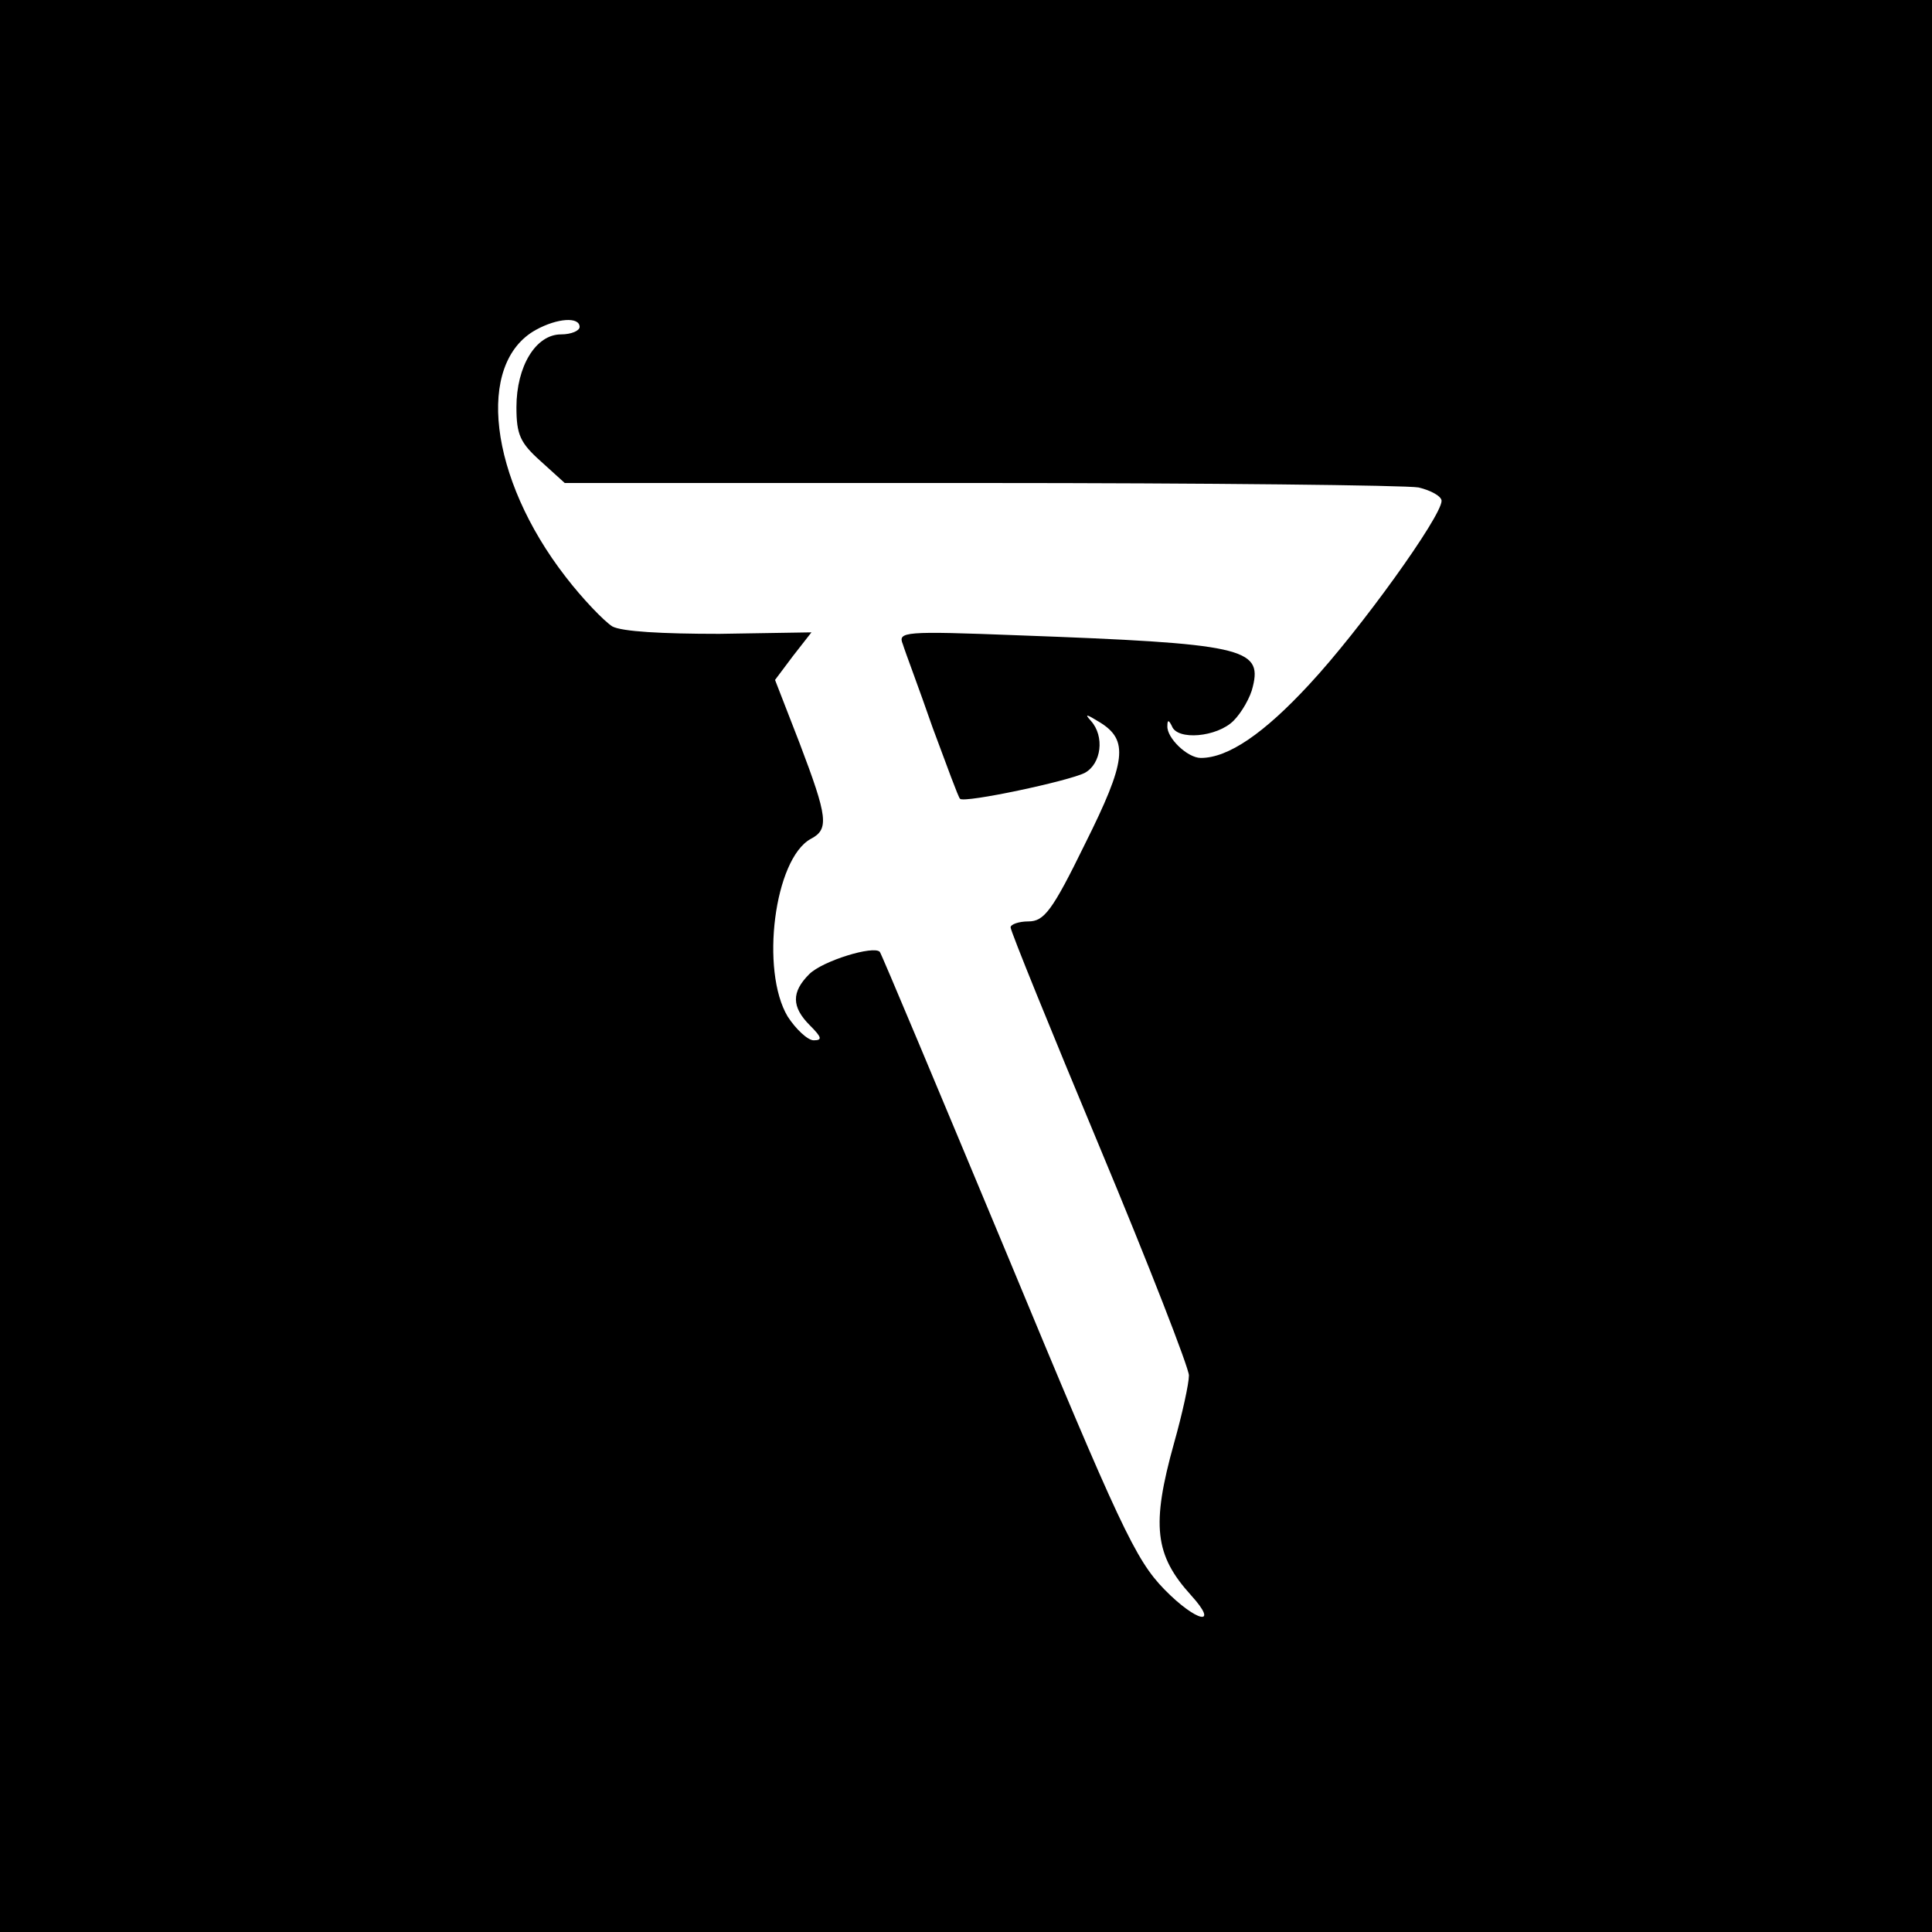
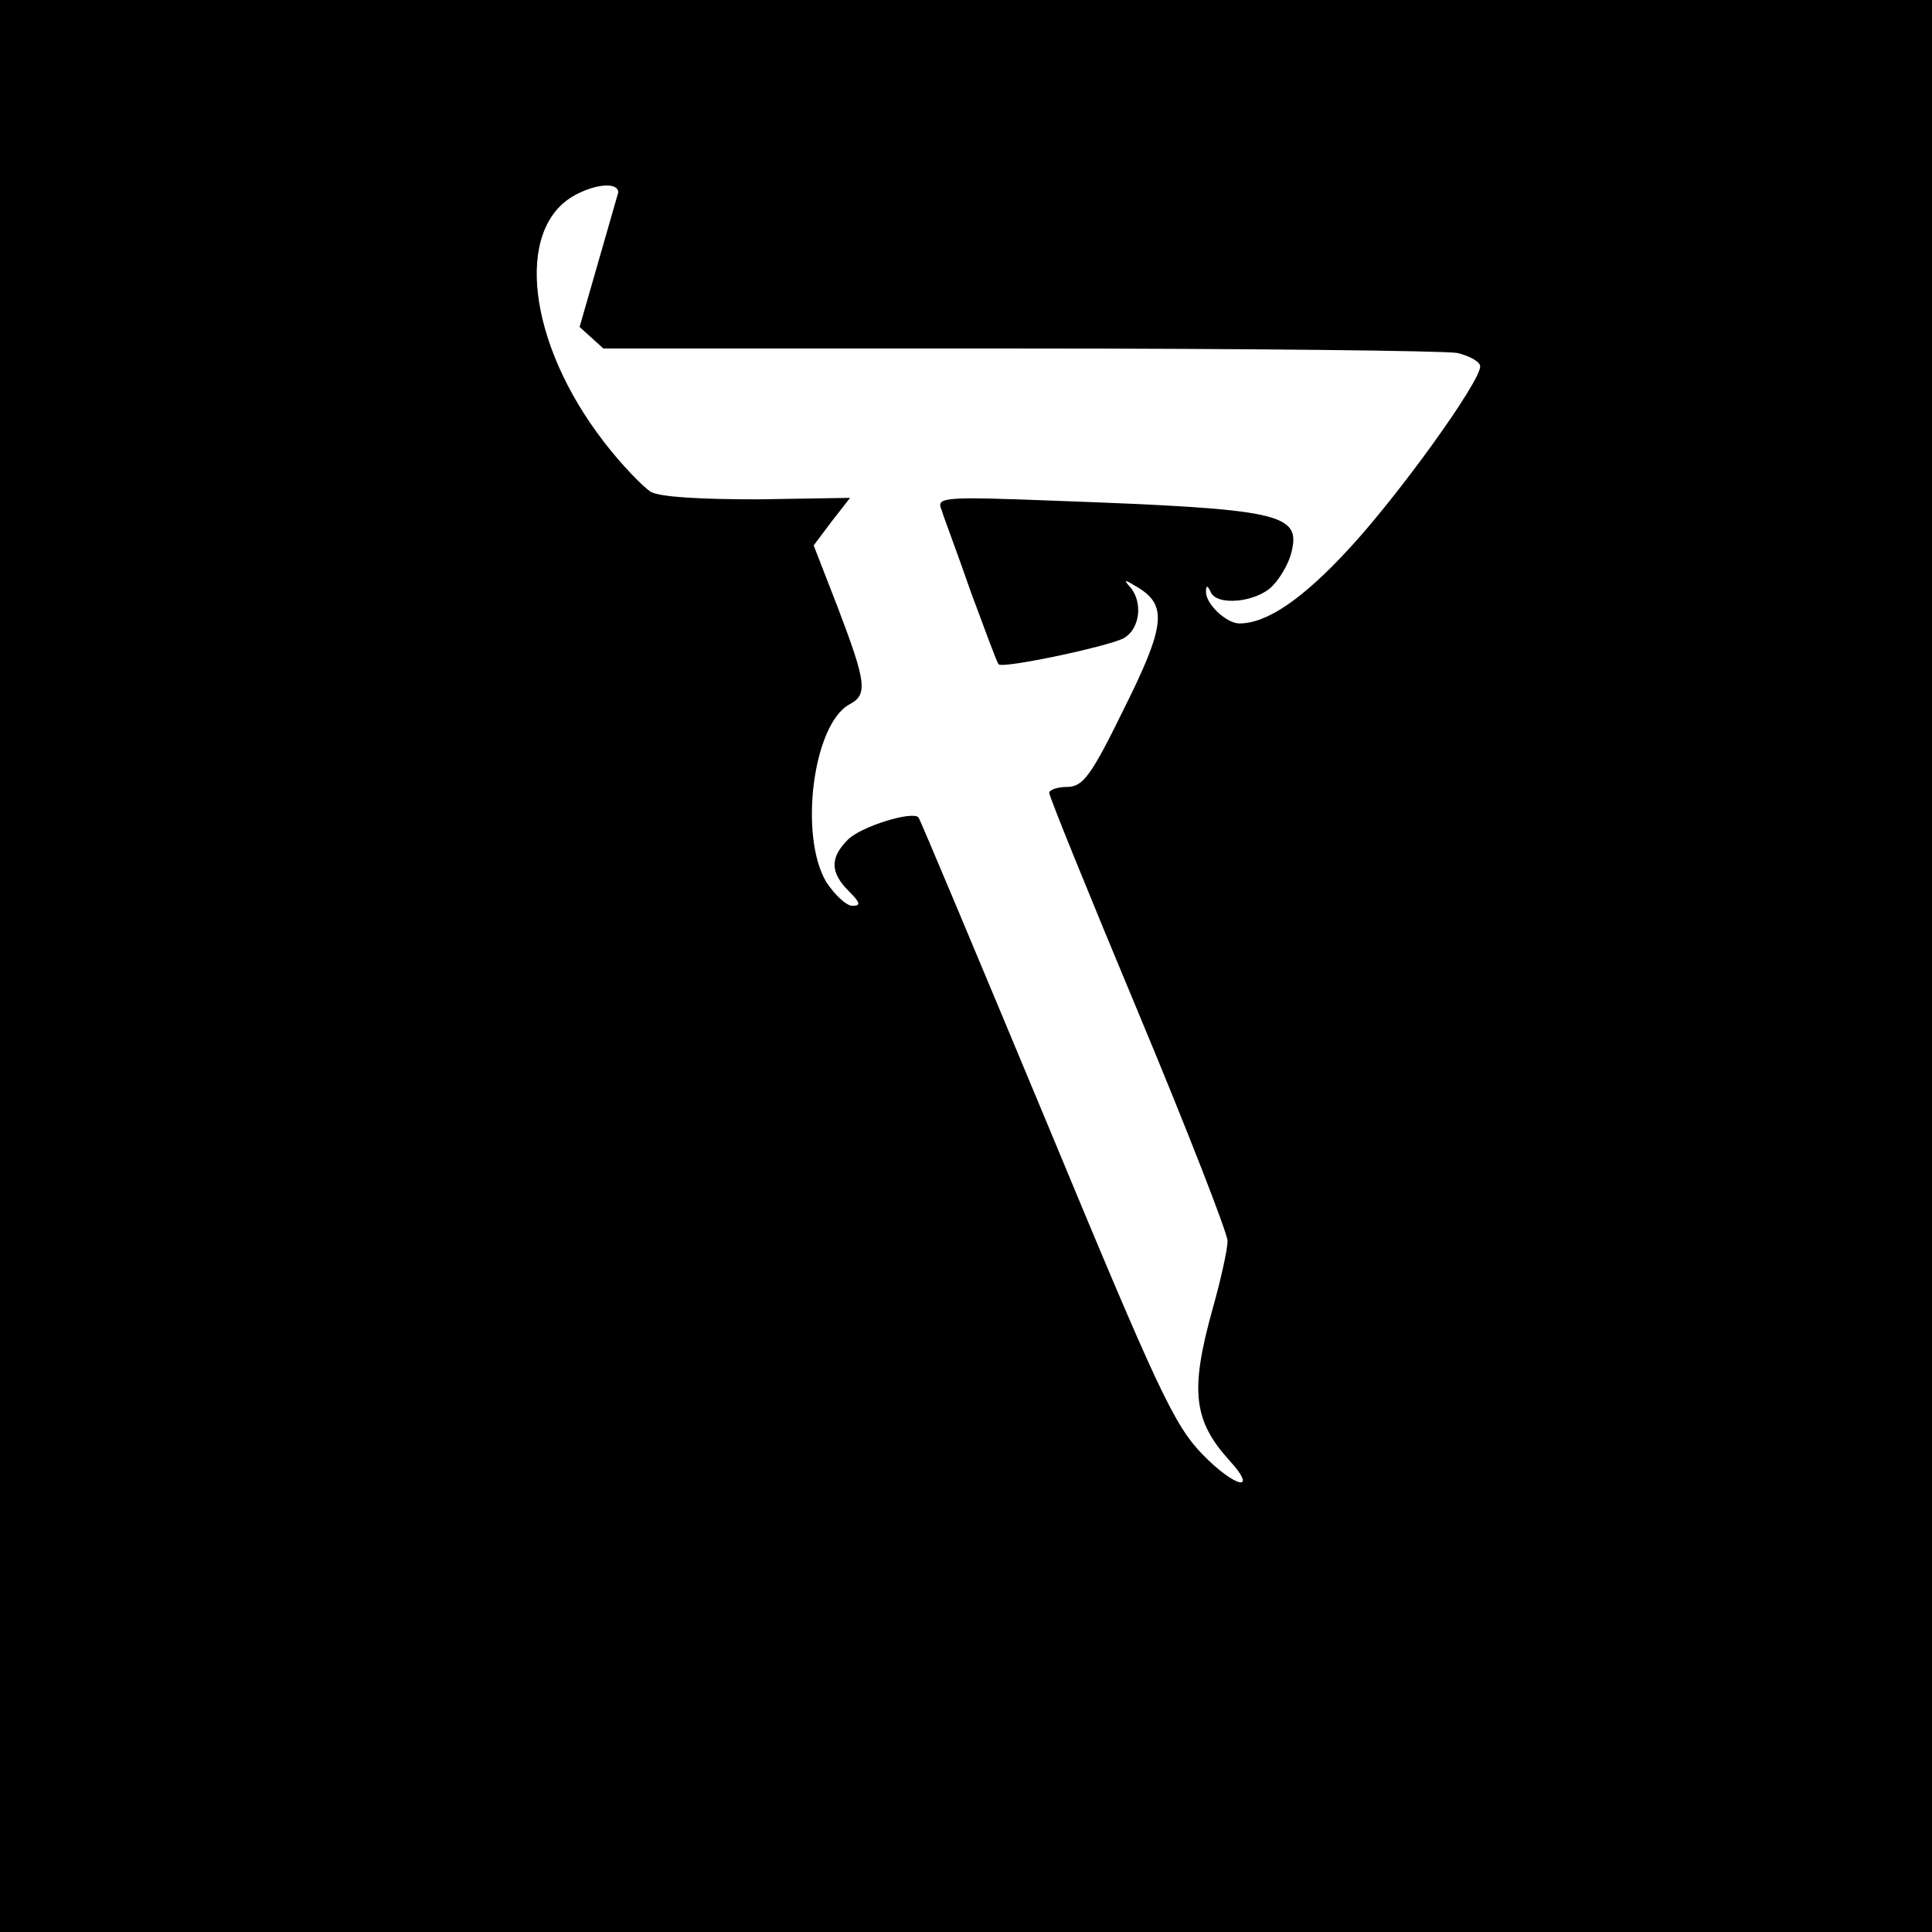
<svg xmlns="http://www.w3.org/2000/svg" version="1.0" width="260pt" height="260pt" viewBox="0 0 260 260" preserveAspectRatio="xMidYMid meet">
  <g transform="translate(0,260) scale(0.1,-0.1)" fill="#000000" stroke="none">
-     <path d="M0 1300 l0 -1300 1300 0 1300 0 0 1300 0 1300 -1300 0 -1300 0 0 -1300z m780 860 c0 -5 -11 -10 -25 -10 -34 0 -60 -43 -60 -98 0 -37 5 -48 33 -73 l32 -29 559 0 c307 0 573 -3 590 -6 17 -4 31 -12 31 -18 0 -21 -110 -174 -178 -247 -61 -66 -109 -99 -146 -99 -18 0 -46 27 -45 43 0 9 2 8 6 0 7 -20 61 -15 83 7 11 11 23 32 26 46 13 52 -15 58 -315 69 -155 6 -163 5 -156 -12 3 -10 22 -60 40 -112 19 -51 35 -95 37 -96 6 -6 147 24 168 35 22 12 27 49 8 70 -9 10 -6 9 12 -2 39 -24 36 -52 -20 -164 -44 -90 -55 -104 -76 -104 -13 0 -24 -4 -24 -8 0 -5 54 -138 120 -296 66 -158 120 -297 120 -307 0 -11 -9 -52 -20 -91 -31 -111 -26 -151 23 -205 39 -43 7 -36 -36 8 -39 40 -60 85 -211 449 -93 223 -170 407 -172 409 -8 9 -77 -12 -95 -30 -24 -24 -24 -44 1 -69 16 -16 17 -20 5 -20 -8 0 -24 15 -35 32 -37 62 -18 212 31 239 25 13 23 29 -15 129 l-33 85 24 32 25 32 -124 -2 c-77 0 -131 3 -144 10 -11 7 -40 37 -63 67 -103 133 -121 287 -40 332 29 16 59 18 59 4z" />
+     <path d="M0 1300 l0 -1300 1300 0 1300 0 0 1300 0 1300 -1300 0 -1300 0 0 -1300z m780 860 l32 -29 559 0 c307 0 573 -3 590 -6 17 -4 31 -12 31 -18 0 -21 -110 -174 -178 -247 -61 -66 -109 -99 -146 -99 -18 0 -46 27 -45 43 0 9 2 8 6 0 7 -20 61 -15 83 7 11 11 23 32 26 46 13 52 -15 58 -315 69 -155 6 -163 5 -156 -12 3 -10 22 -60 40 -112 19 -51 35 -95 37 -96 6 -6 147 24 168 35 22 12 27 49 8 70 -9 10 -6 9 12 -2 39 -24 36 -52 -20 -164 -44 -90 -55 -104 -76 -104 -13 0 -24 -4 -24 -8 0 -5 54 -138 120 -296 66 -158 120 -297 120 -307 0 -11 -9 -52 -20 -91 -31 -111 -26 -151 23 -205 39 -43 7 -36 -36 8 -39 40 -60 85 -211 449 -93 223 -170 407 -172 409 -8 9 -77 -12 -95 -30 -24 -24 -24 -44 1 -69 16 -16 17 -20 5 -20 -8 0 -24 15 -35 32 -37 62 -18 212 31 239 25 13 23 29 -15 129 l-33 85 24 32 25 32 -124 -2 c-77 0 -131 3 -144 10 -11 7 -40 37 -63 67 -103 133 -121 287 -40 332 29 16 59 18 59 4z" />
  </g>
</svg>